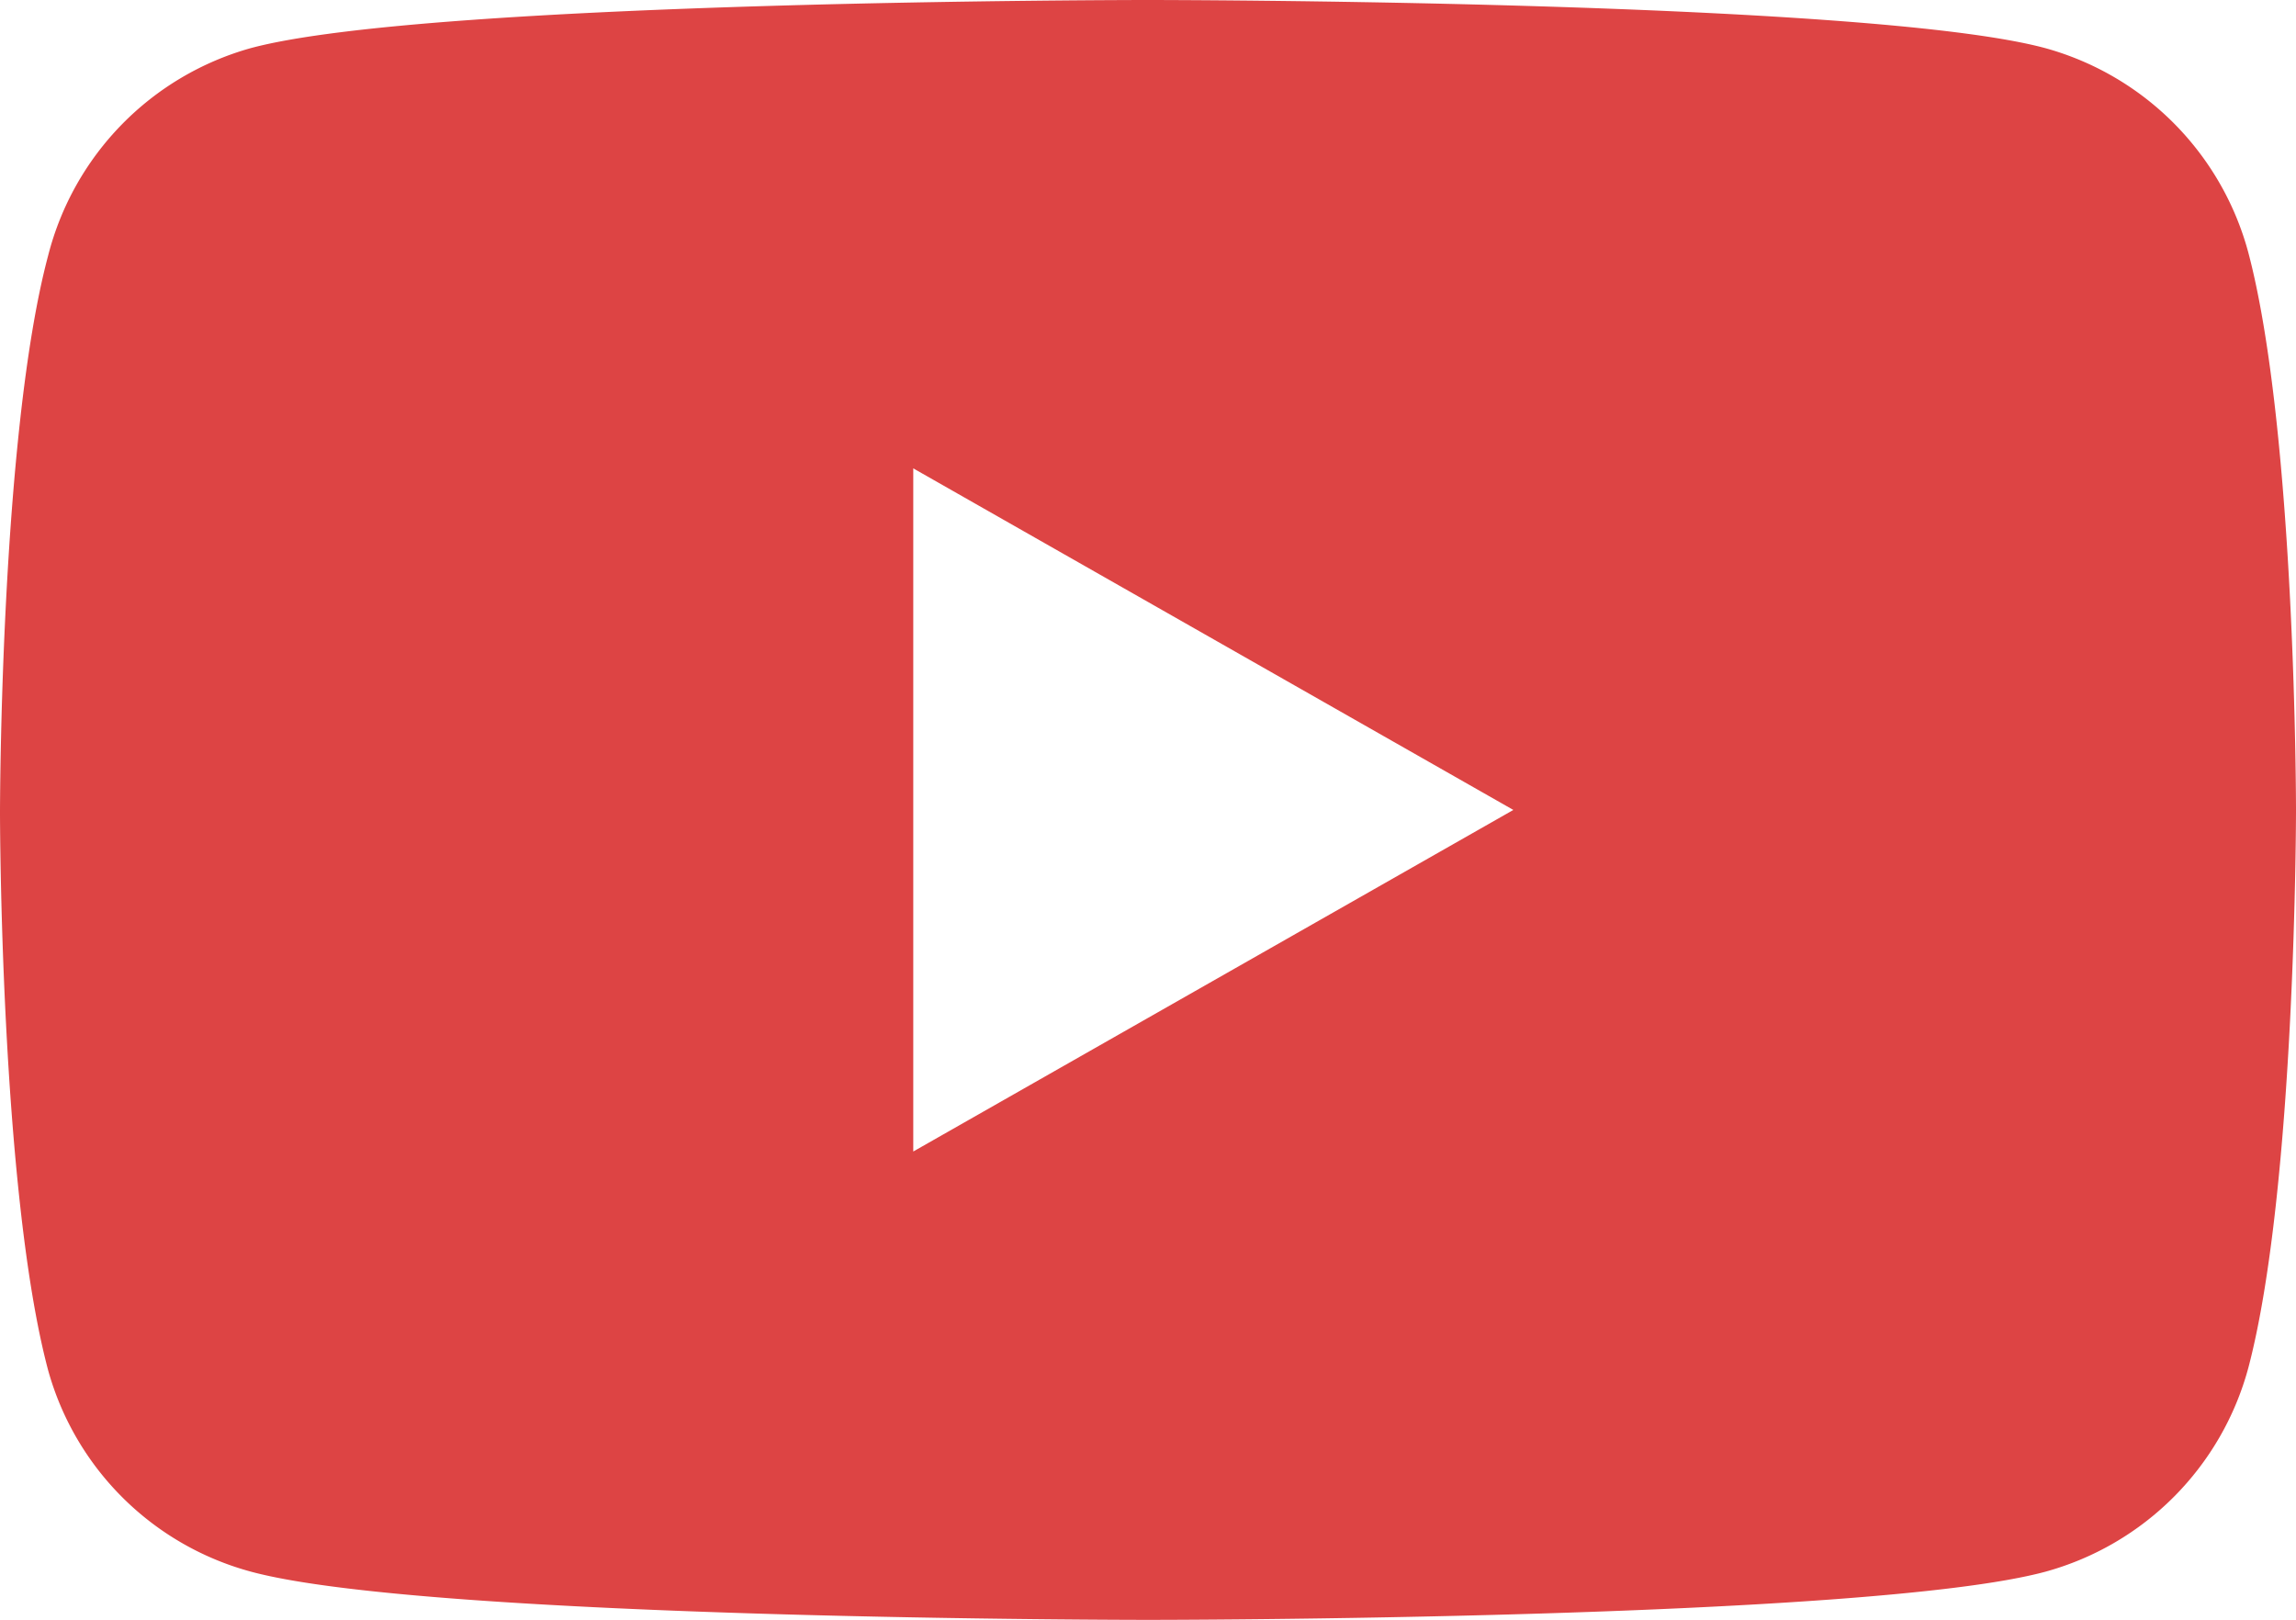
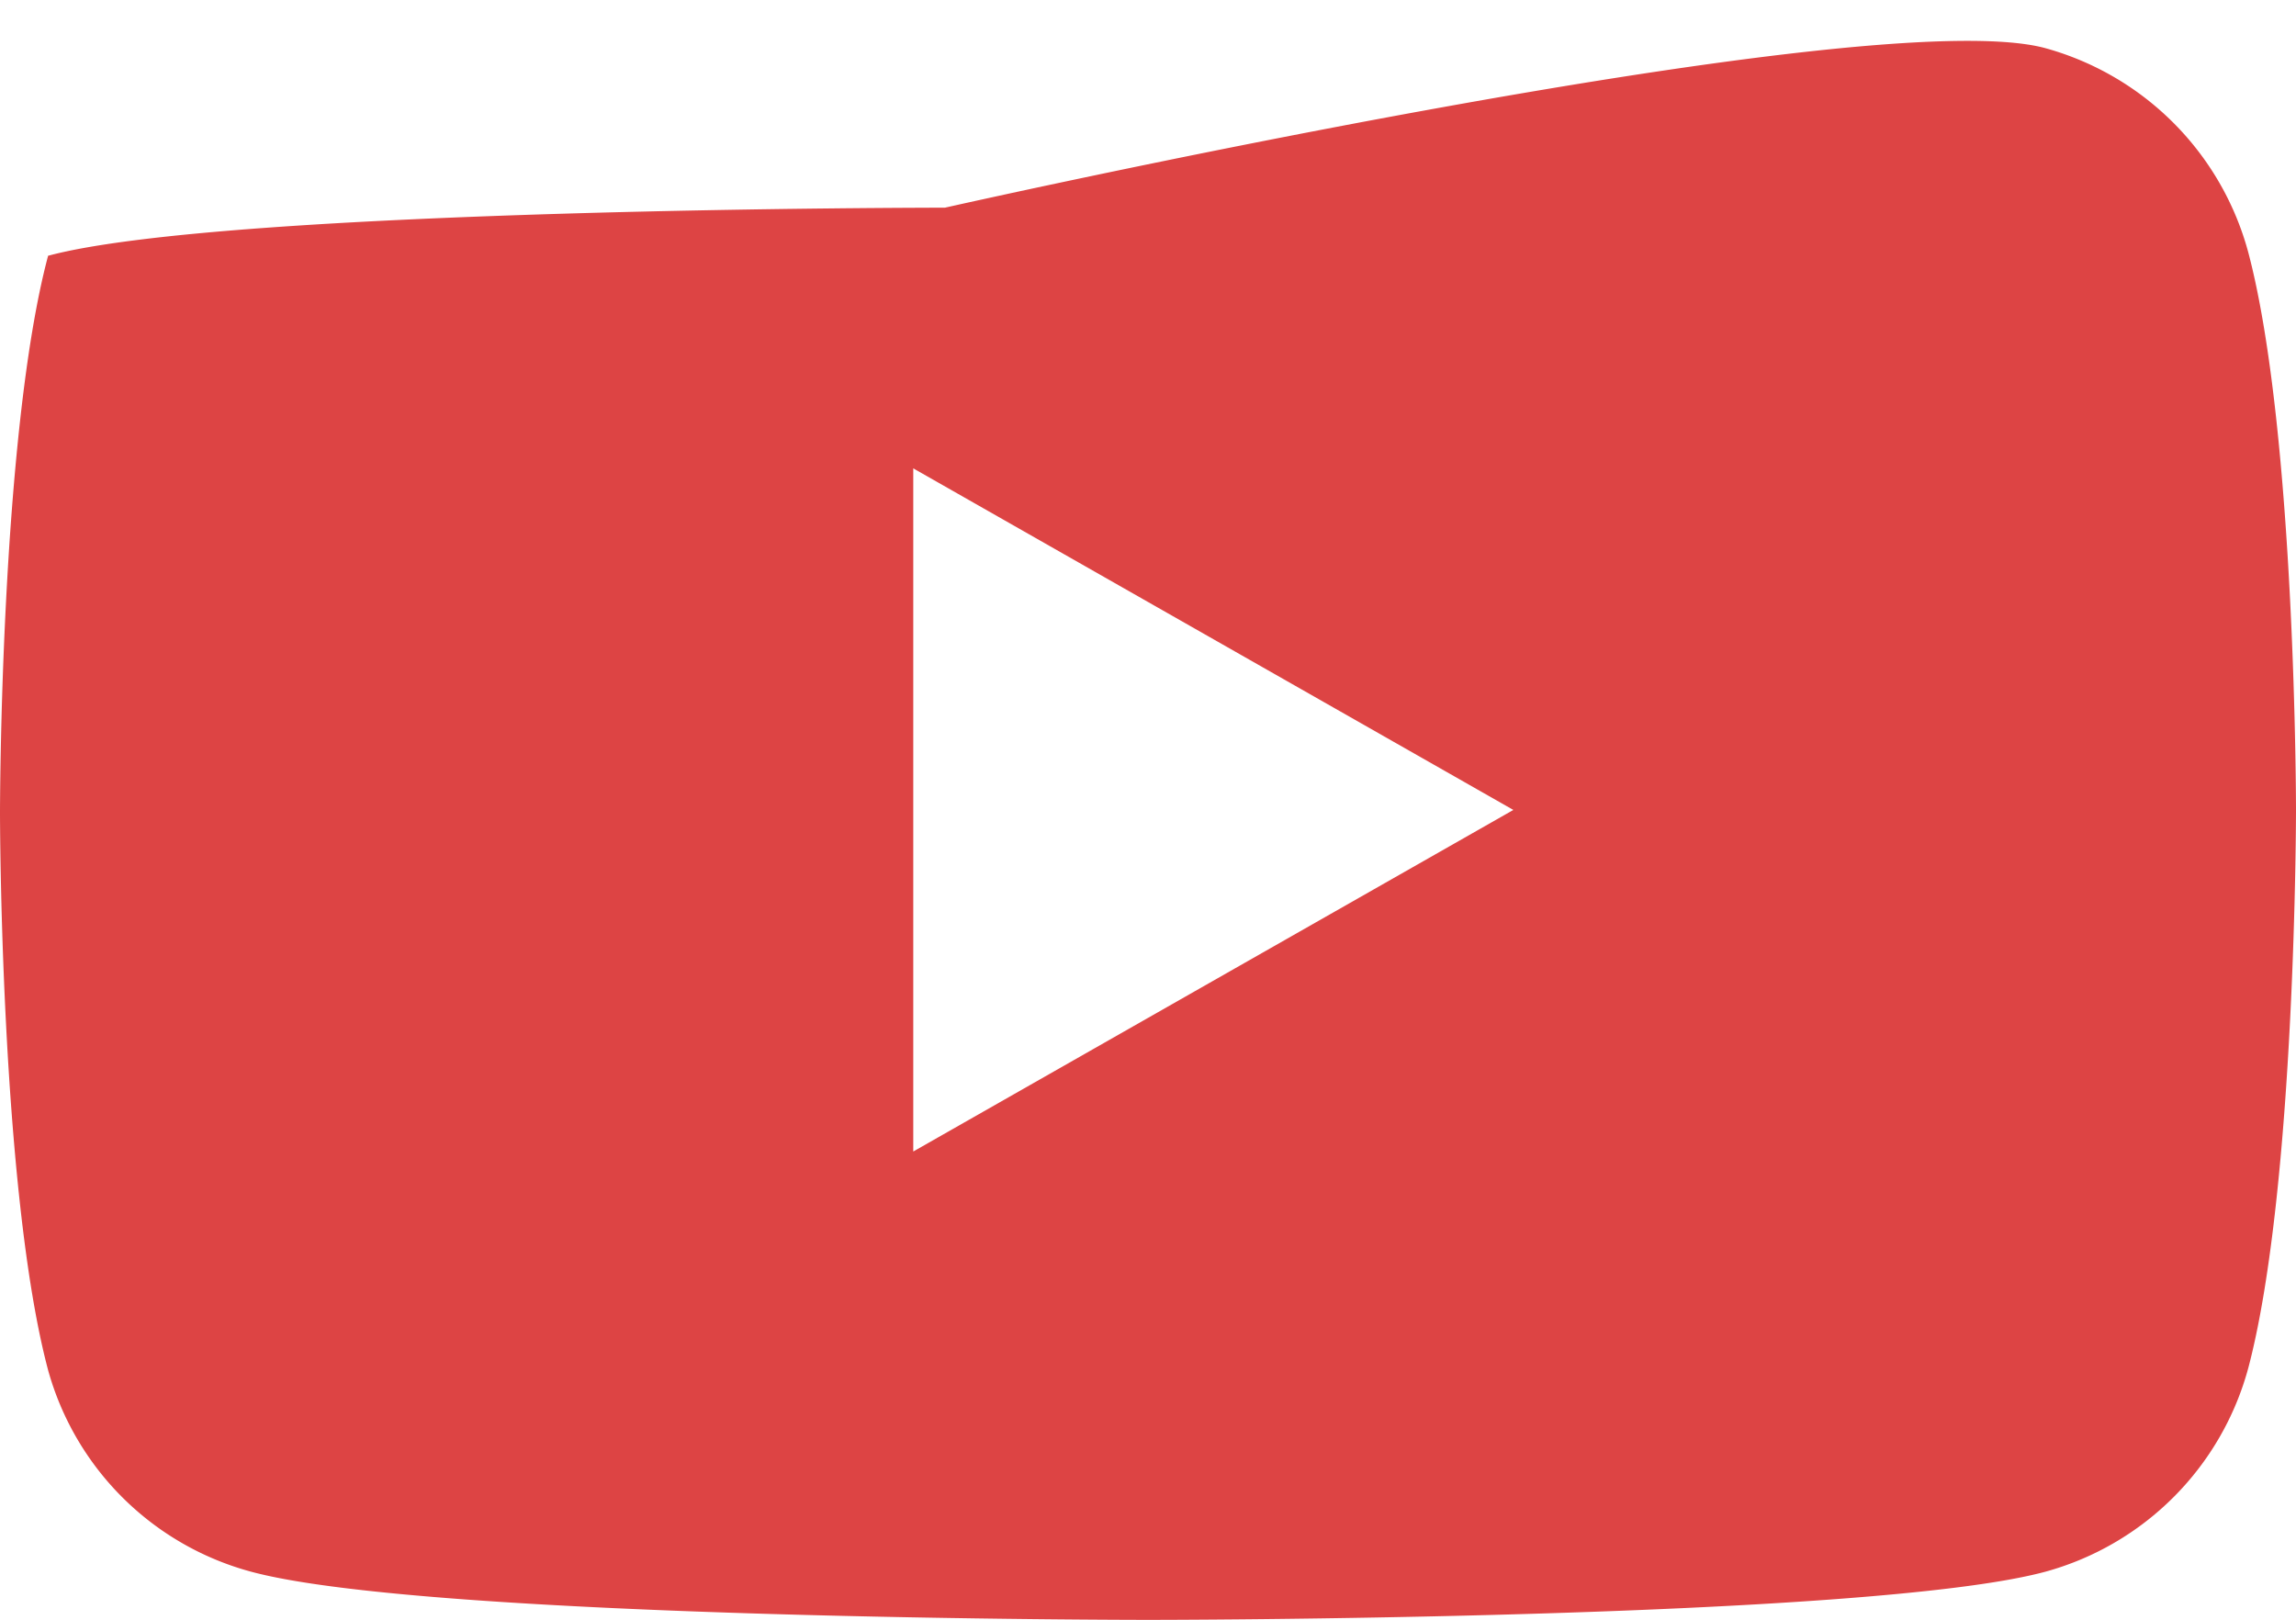
<svg xmlns="http://www.w3.org/2000/svg" id="Layer_1" data-name="Layer 1" viewBox="0 0 42.01 29.65">
  <defs>
    <style>.cls-1{fill:#d44;fill-rule:evenodd;}</style>
  </defs>
-   <path class="cls-1" d="M41.83,10.81a5.31,5.31,0,0,1,3.72,3.75c.87,3.3.87,10.19.87,10.19s0,6.89-.87,10.2a5.3,5.3,0,0,1-3.72,3.74c-3.27.88-16.41.88-16.41.88s-13.14,0-16.41-.88A5.28,5.28,0,0,1,5.29,35c-.88-3.31-.88-10.2-.88-10.2s0-6.89.88-10.19A5.3,5.3,0,0,1,9,10.81c3.27-.88,16.41-.88,16.41-.88S38.56,9.93,41.83,10.81ZM32.1,24.75,21.12,31V18.5Z" transform="translate(-4.41 -9.93)" />
+   <path class="cls-1" d="M41.83,10.81a5.31,5.31,0,0,1,3.72,3.75c.87,3.3.87,10.19.87,10.19s0,6.89-.87,10.2a5.3,5.3,0,0,1-3.72,3.74c-3.27.88-16.41.88-16.41.88s-13.14,0-16.41-.88A5.28,5.28,0,0,1,5.29,35c-.88-3.31-.88-10.2-.88-10.2s0-6.89.88-10.19c3.27-.88,16.41-.88,16.41-.88S38.56,9.93,41.83,10.81ZM32.1,24.75,21.12,31V18.5Z" transform="translate(-4.41 -9.93)" />
</svg>